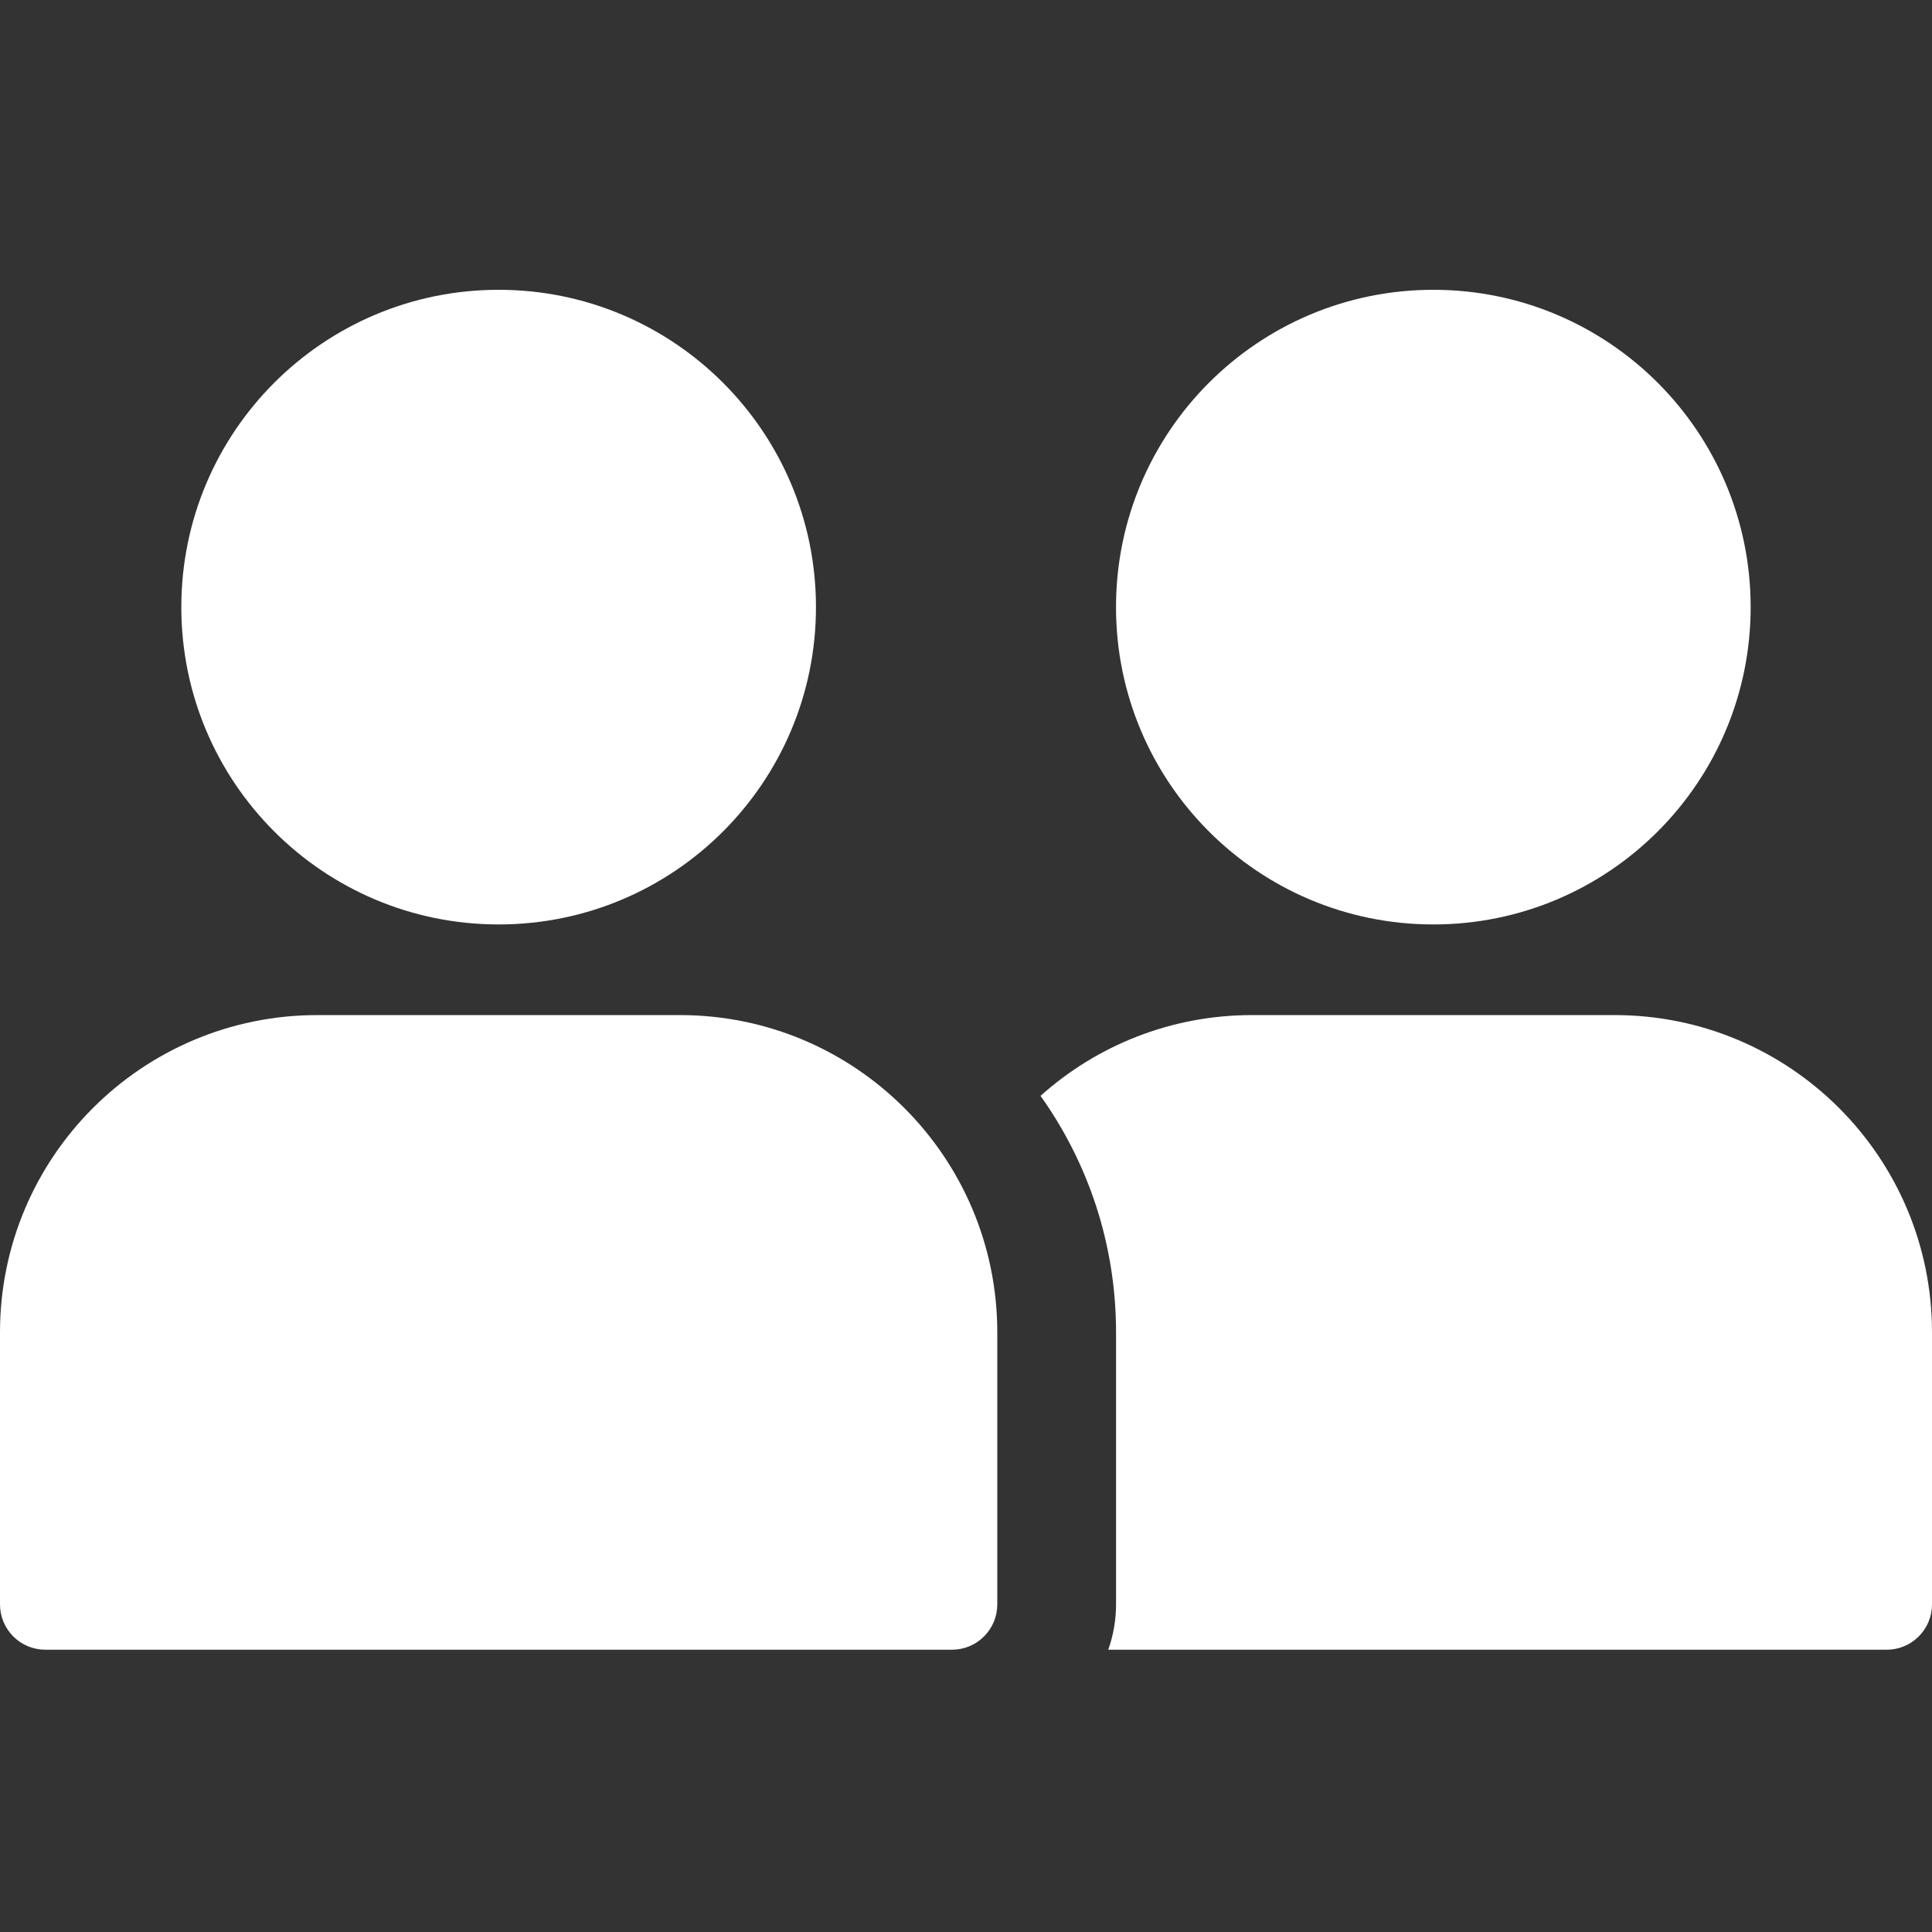
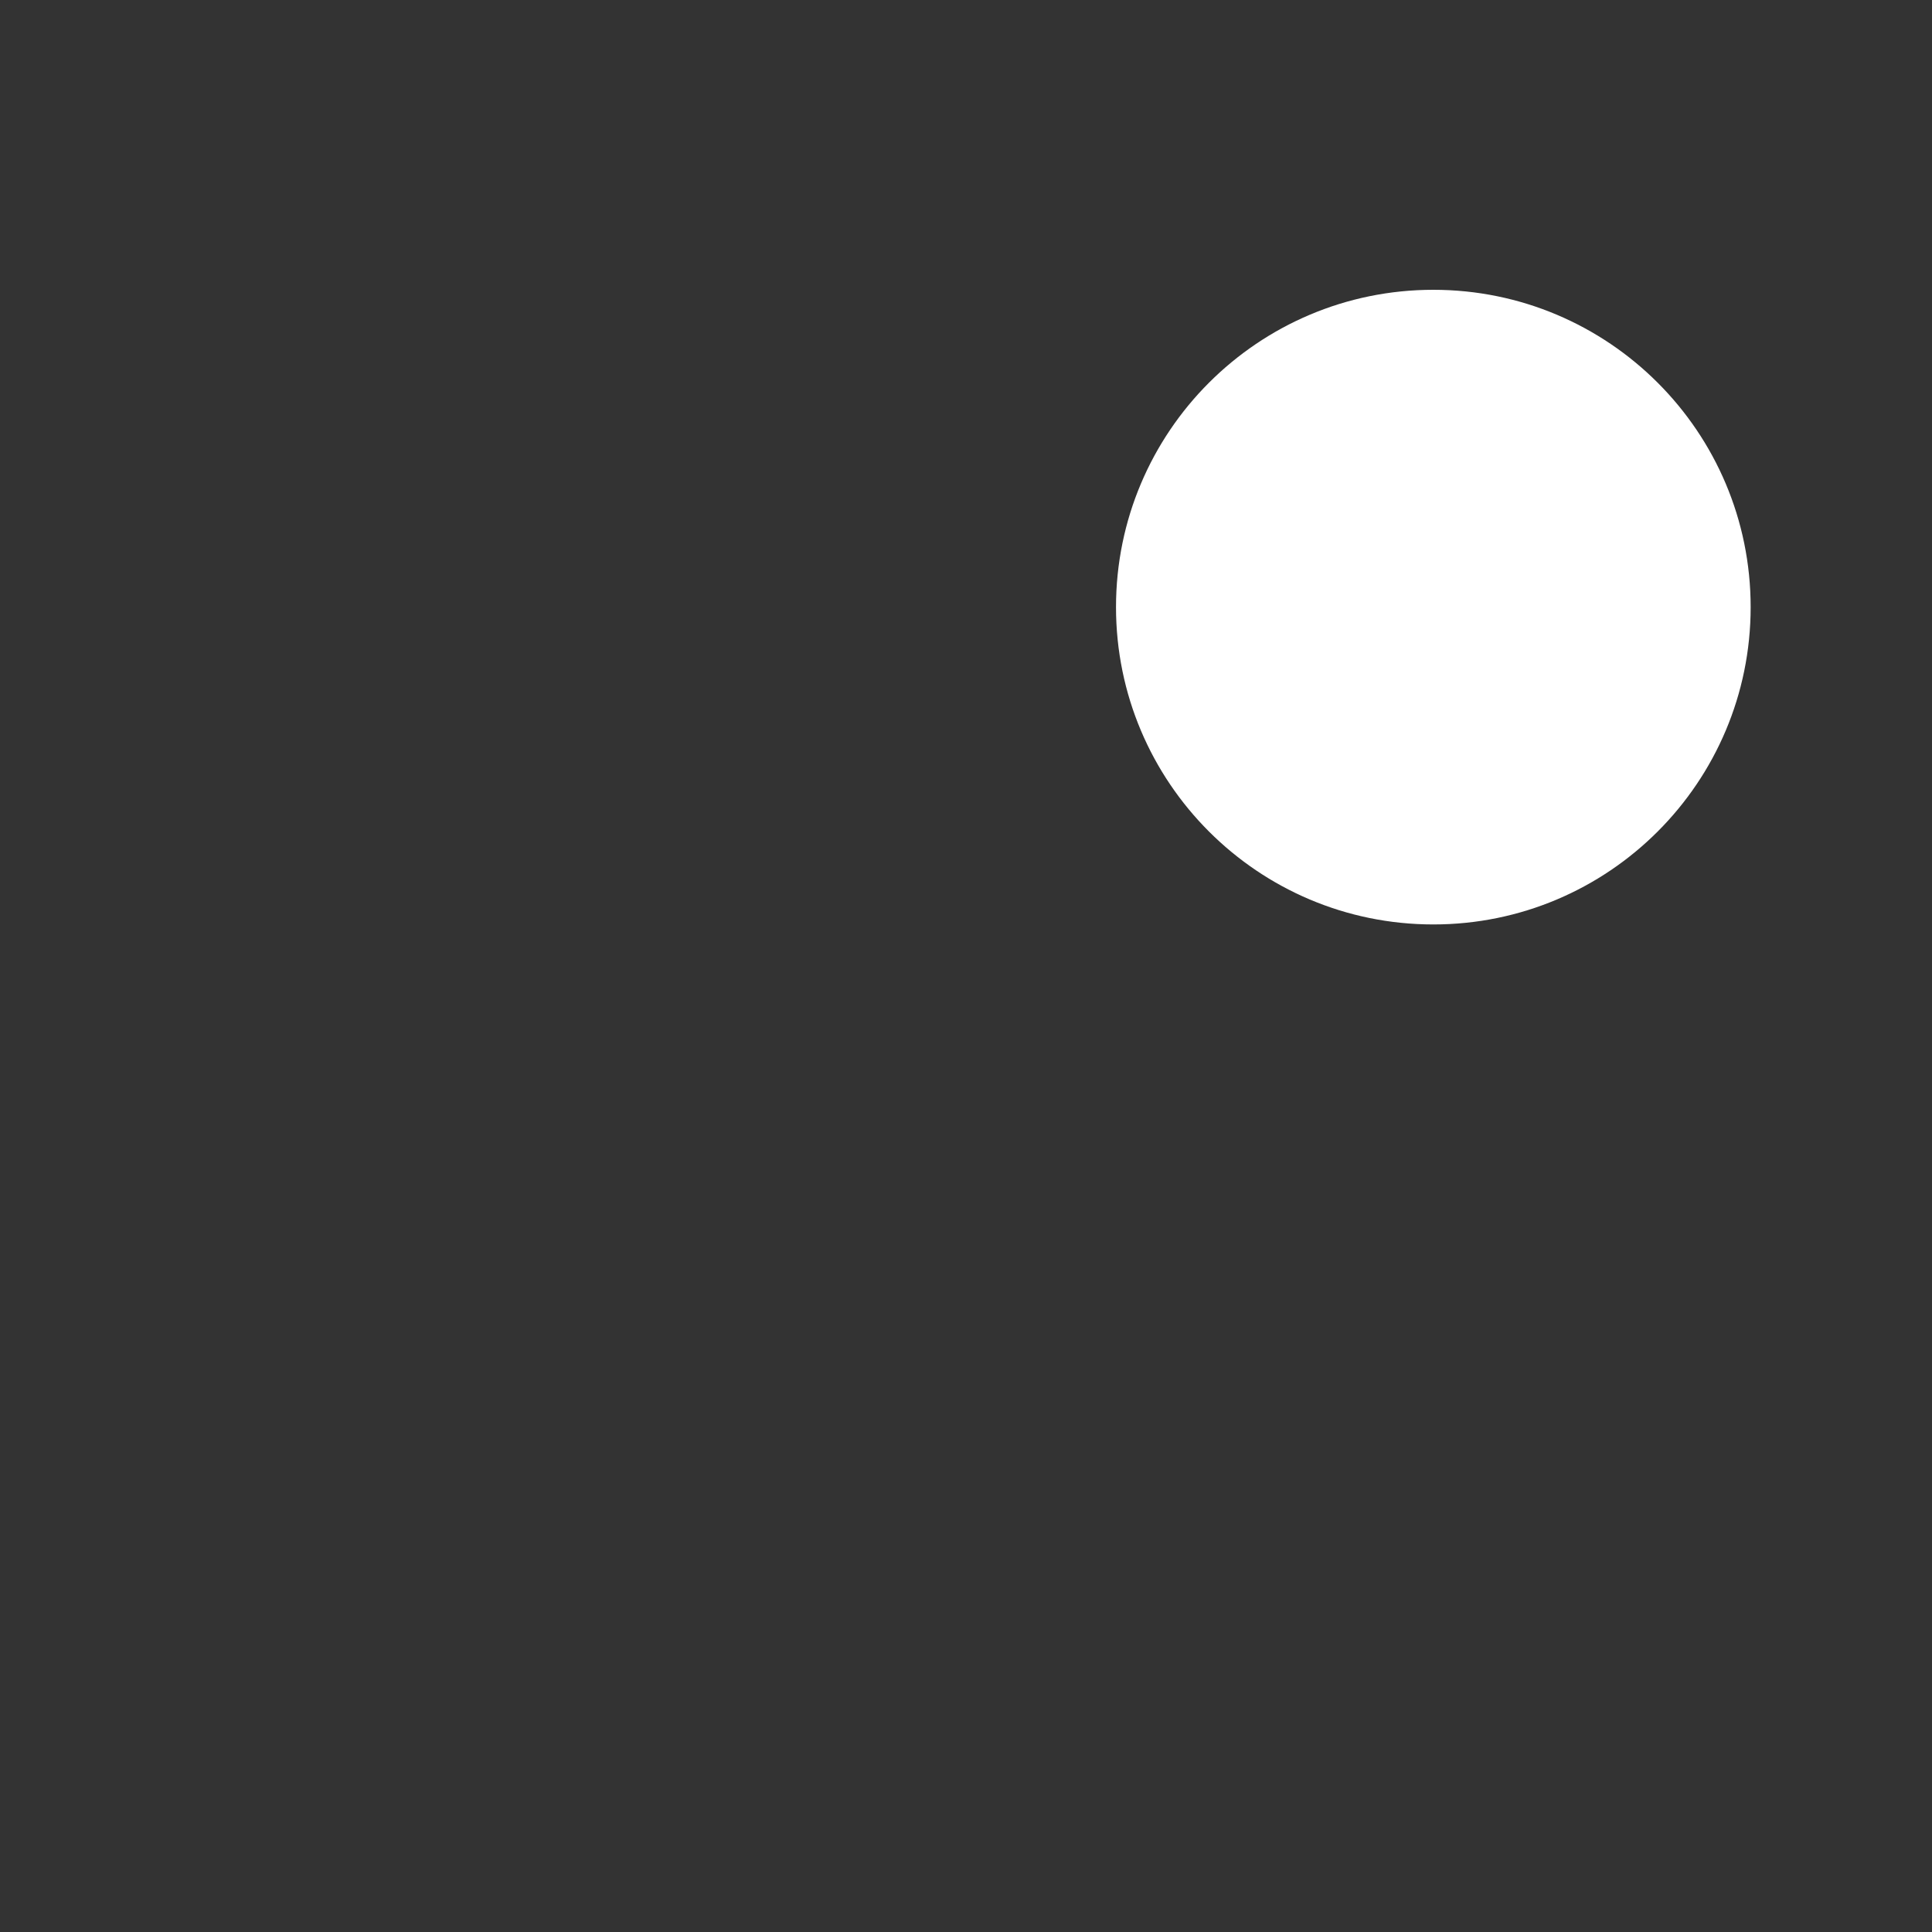
<svg xmlns="http://www.w3.org/2000/svg" preserveAspectRatio="xMidYMid slice" width="200px" height="200px" viewBox="0 0 200 200" fill="none">
  <rect x="0" y="0" width="200" height="200" fill="#333333" stroke="none" />
-   <path fill-rule="evenodd" clip-rule="evenodd" d="M84.468 62.849C84.468 80.99 69.76 95.698 51.619 95.698C33.477 95.698 18.77 80.991 18.77 62.849C18.77 44.707 33.477 30 51.619 30C69.759 30 84.468 44.707 84.468 62.849Z" fill="white" />
  <path fill-rule="evenodd" clip-rule="evenodd" d="M181.227 62.849C181.227 80.99 166.52 95.698 148.378 95.698C130.236 95.698 115.529 80.991 115.529 62.849C115.529 44.707 130.236 30 148.378 30C166.52 30 181.227 44.707 181.227 62.849Z" fill="white" />
-   <path fill-rule="evenodd" clip-rule="evenodd" d="M103.239 137.93V166.086C103.239 167.33 102.747 168.526 101.864 169.404C100.986 170.286 99.791 170.779 98.546 170.779H4.693C3.45 170.779 2.253 170.286 1.375 169.404C0.494 168.526 0 167.33 0 166.086V137.93C0 119.788 14.707 105.081 32.849 105.081H70.389C88.53 105.081 103.239 119.787 103.239 137.93H103.239Z" fill="white" />
-   <path fill-rule="evenodd" clip-rule="evenodd" d="M114.725 170.779H195.308C196.551 170.779 197.748 170.285 198.625 169.404C199.508 168.526 200 167.329 200 166.086V137.93C200 119.788 185.294 105.081 167.151 105.081H129.611C121.197 105.081 113.525 108.243 107.715 113.443C112.638 120.35 115.533 128.802 115.533 137.929V166.085C115.533 167.7 115.256 169.285 114.726 170.778L114.725 170.779Z" fill="white" />
</svg>